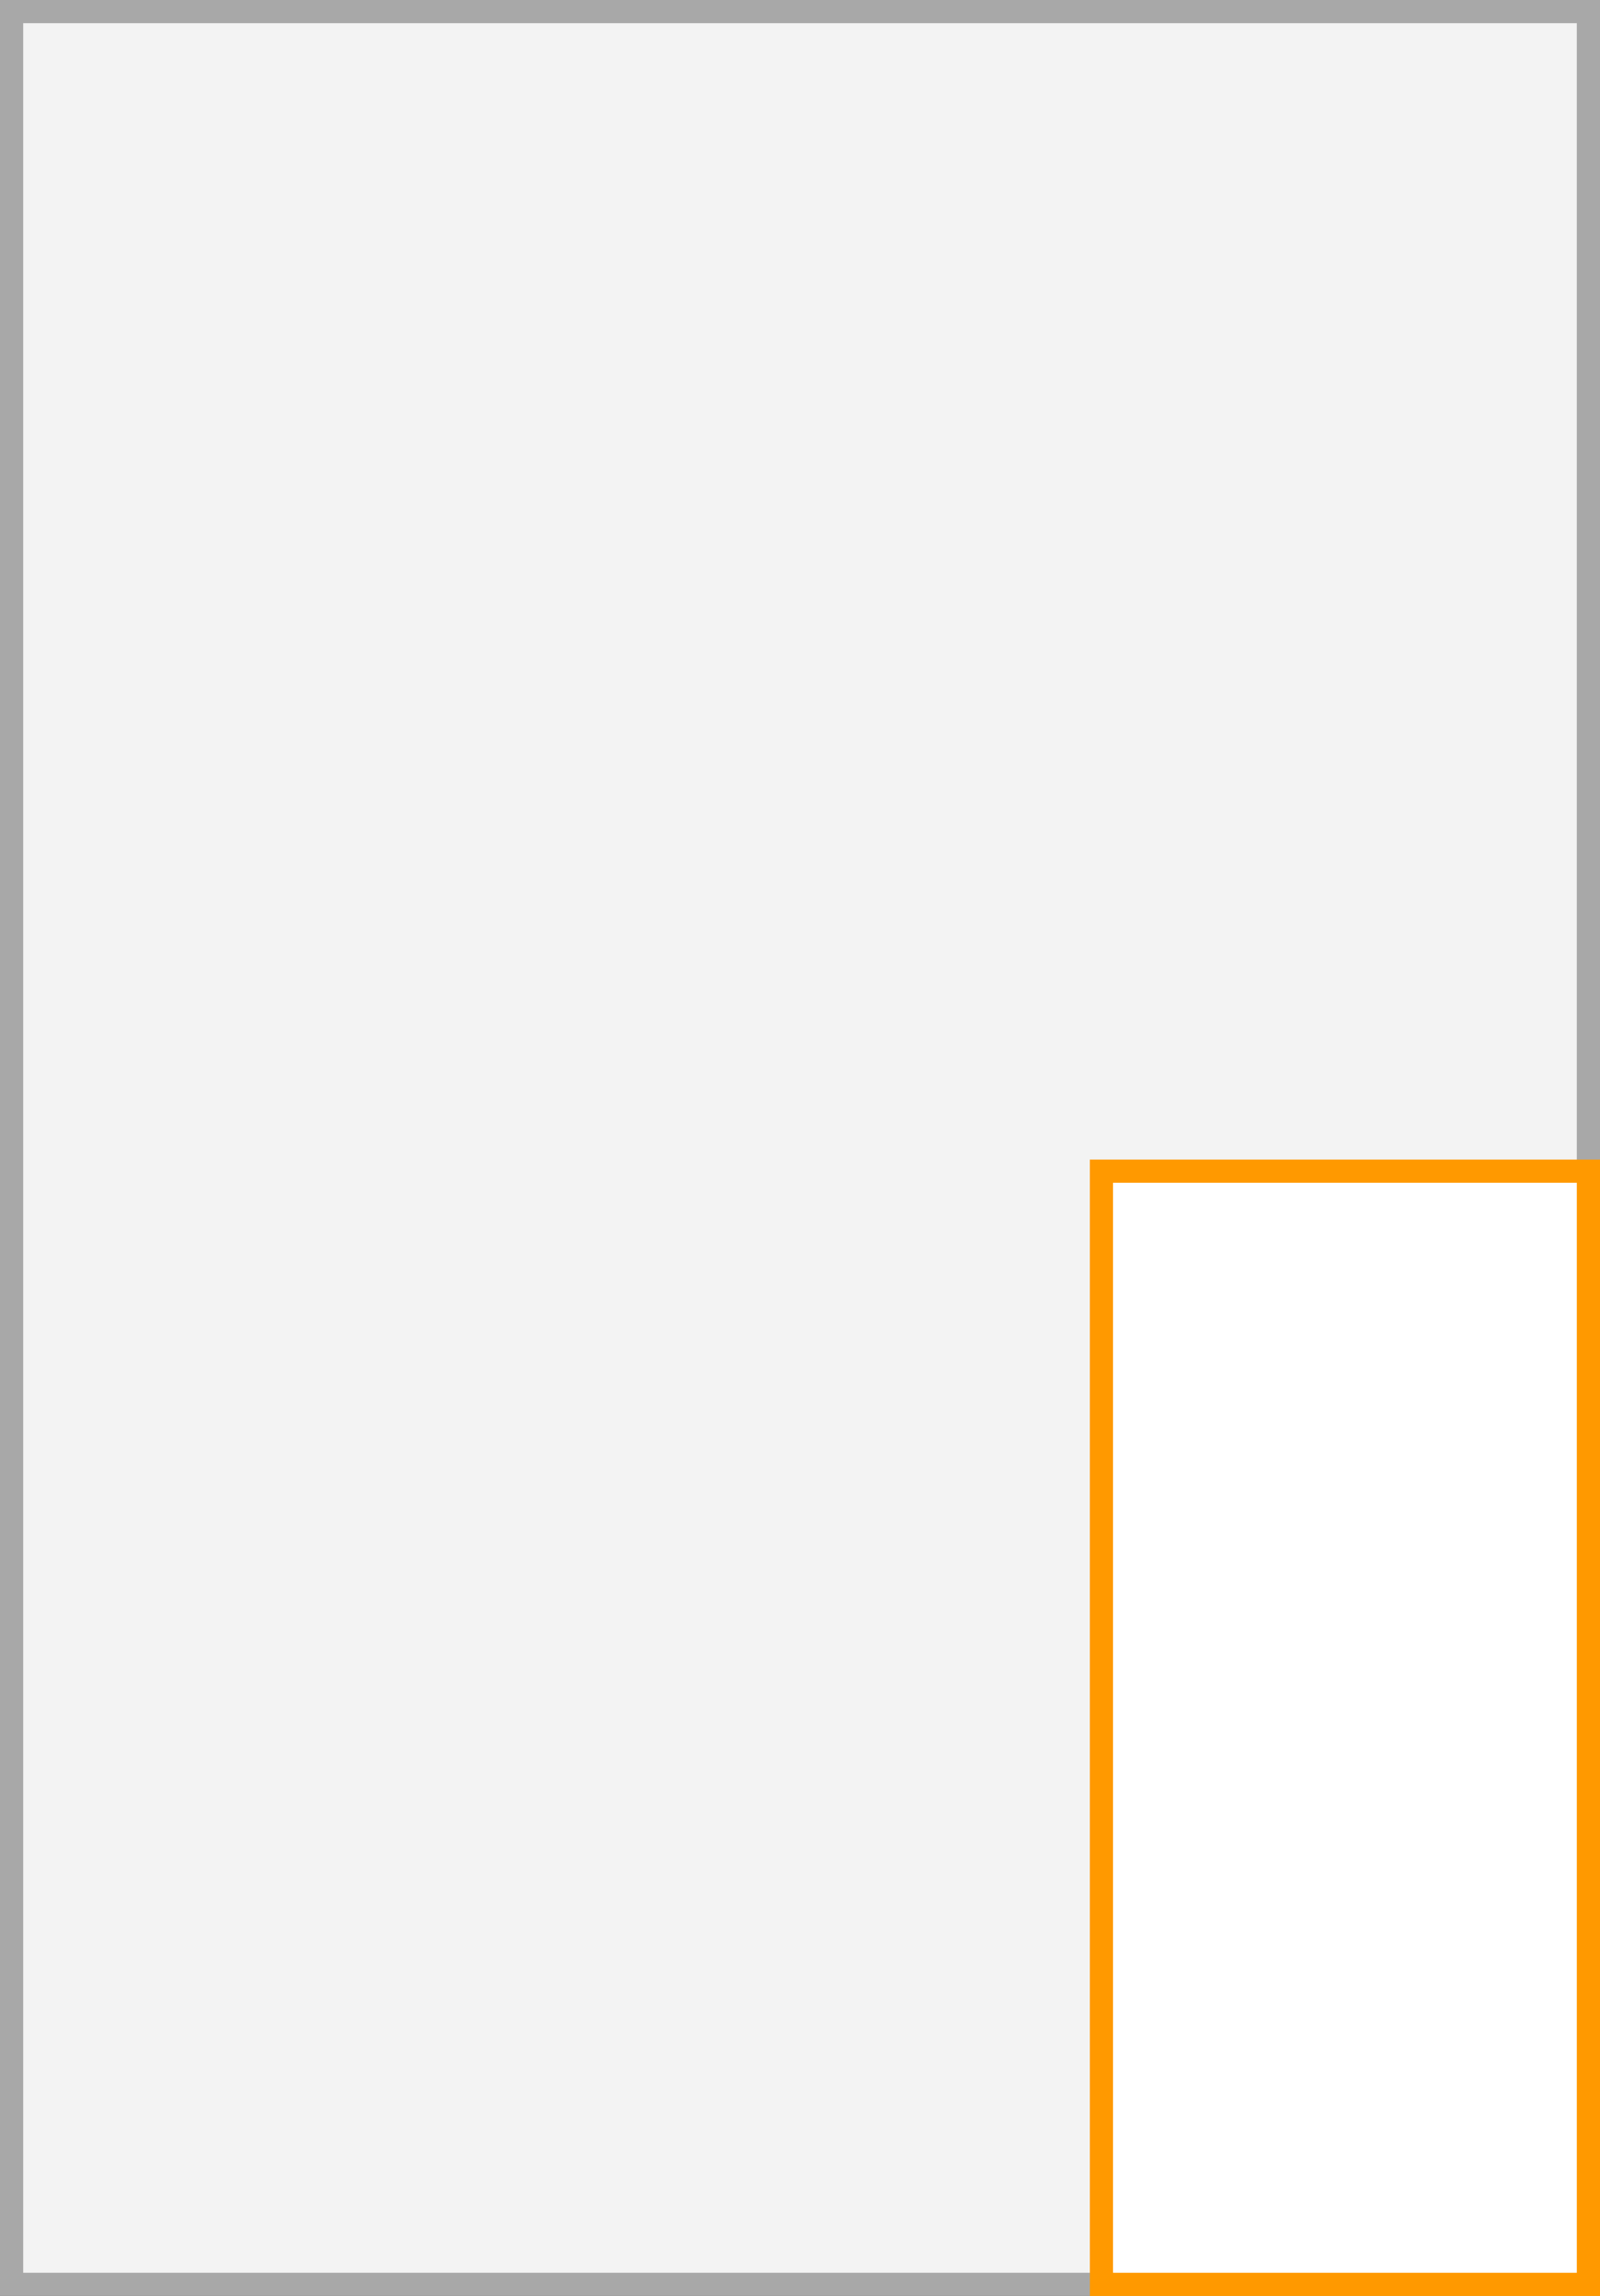
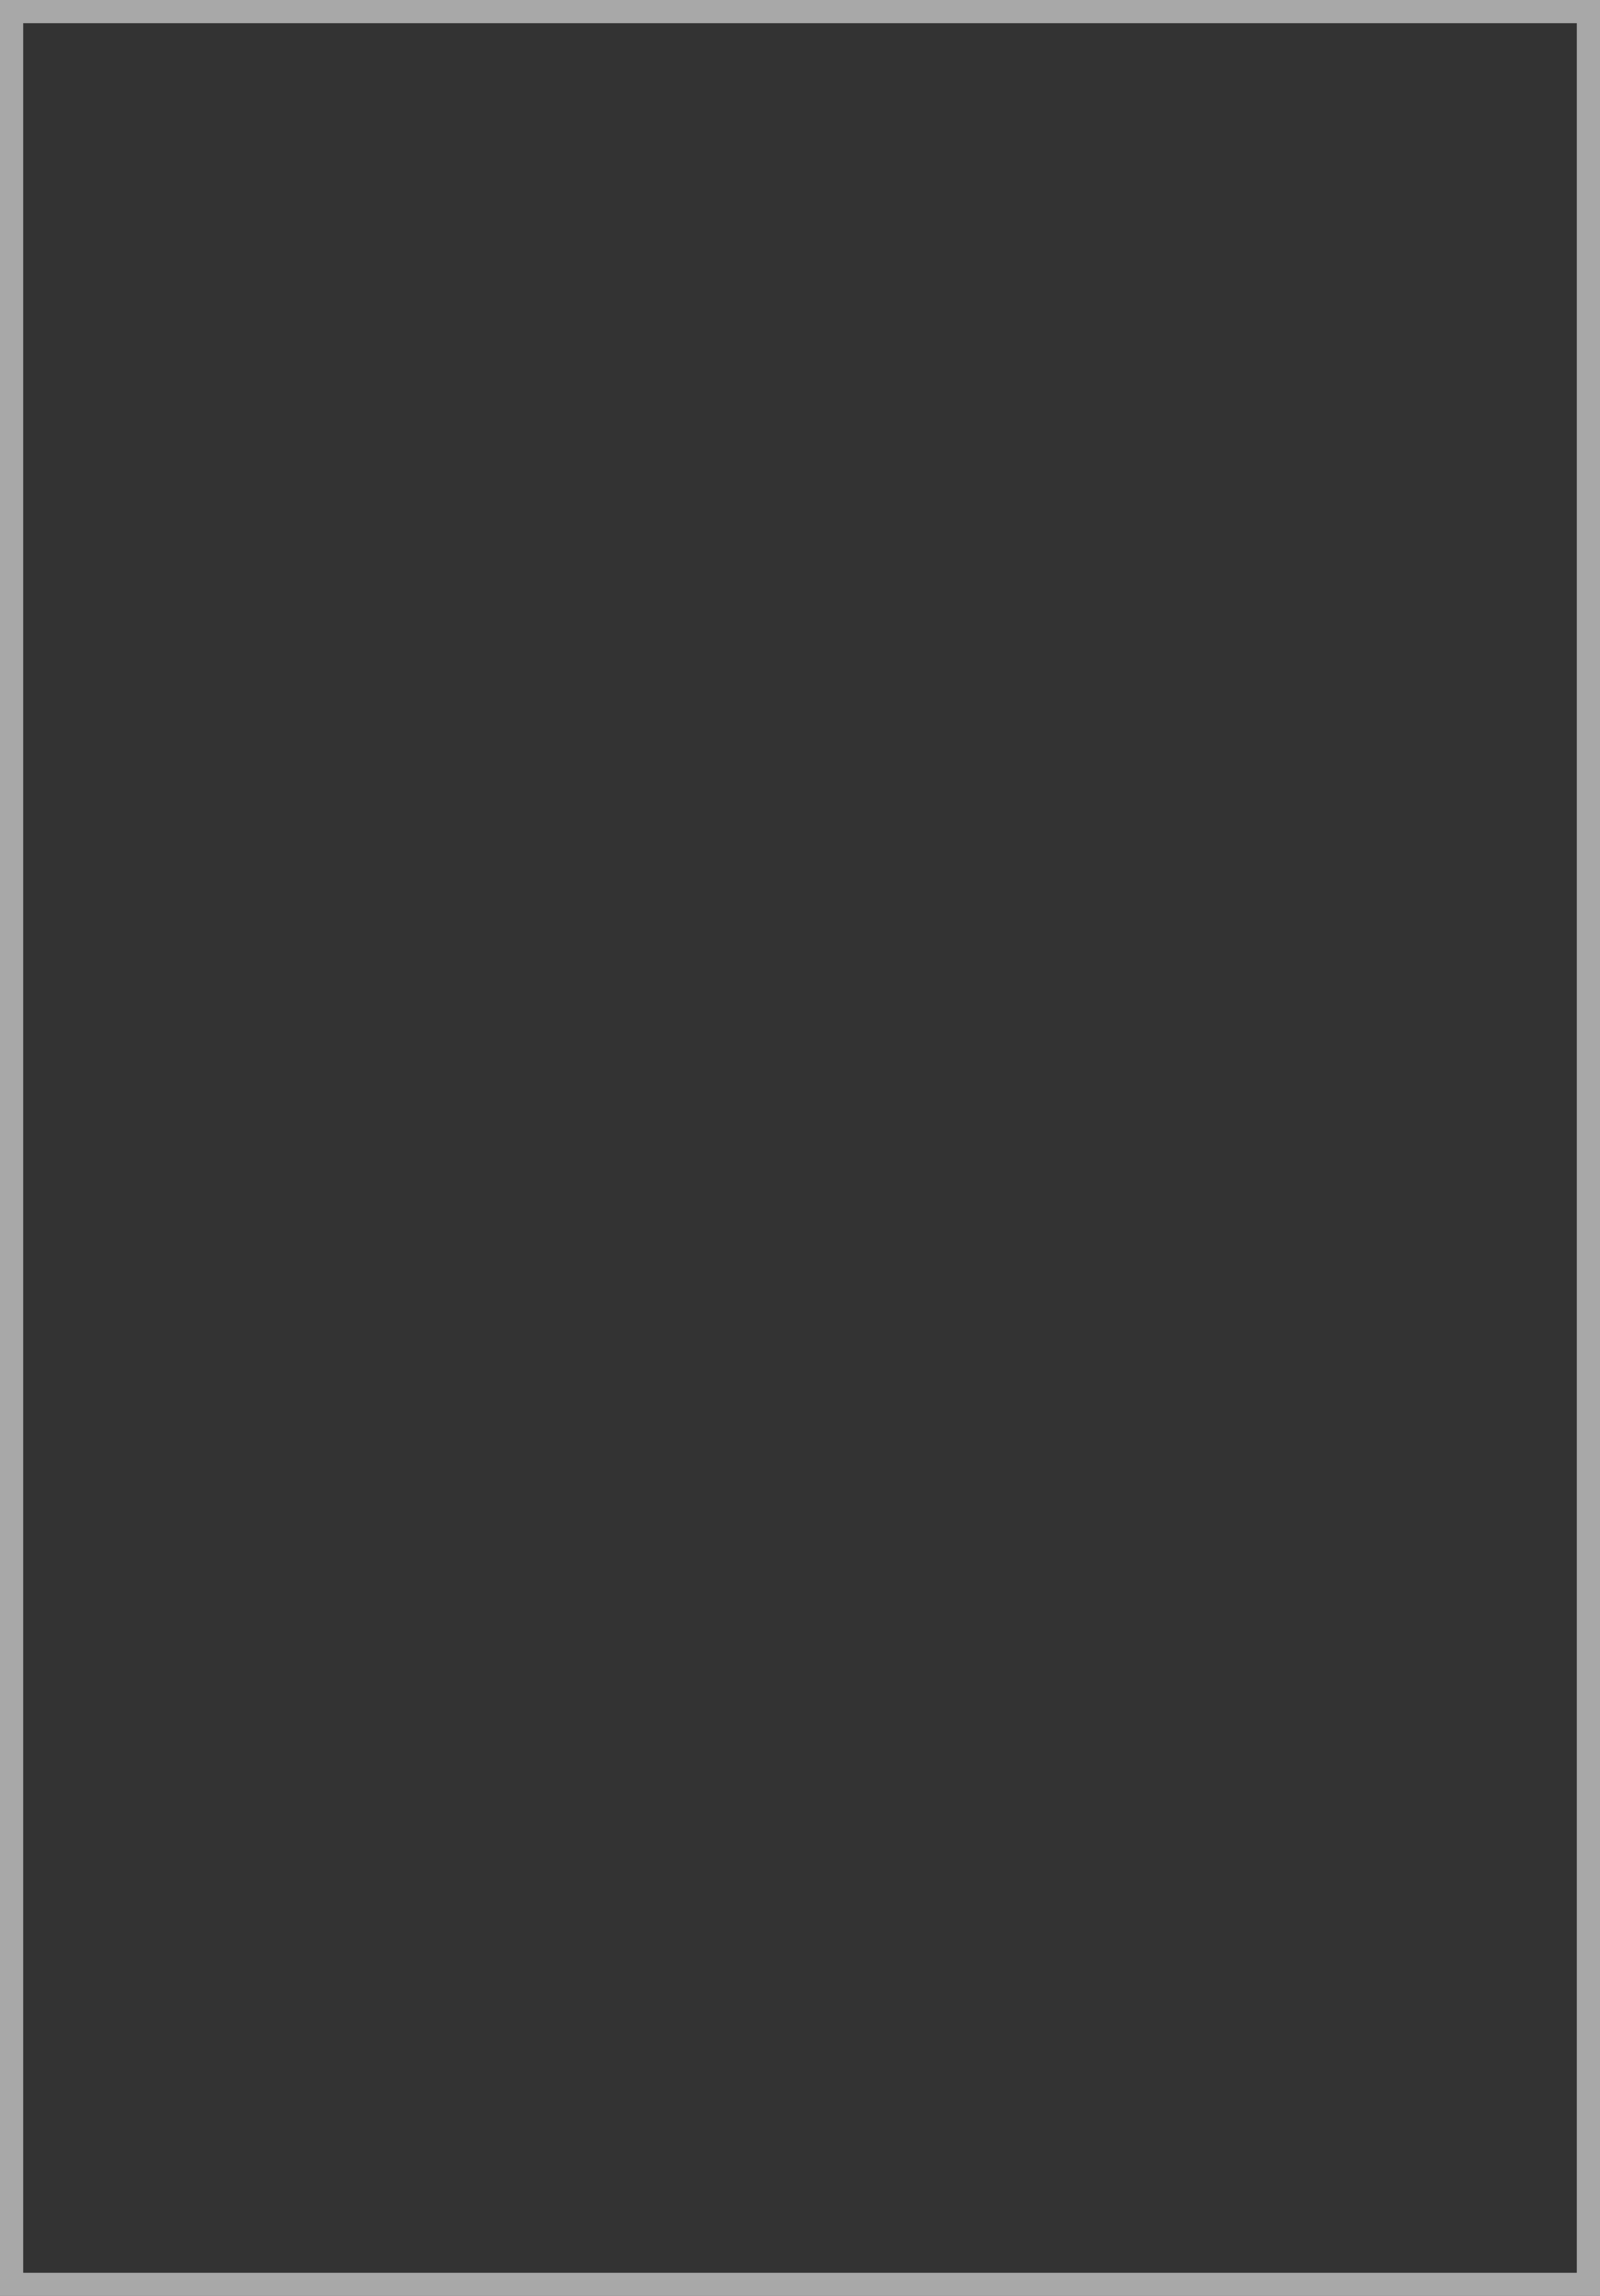
<svg xmlns="http://www.w3.org/2000/svg" width="69" height="99" viewBox="0 0 69 99">
  <rect x="0" y="0" width="69" height="99" fill="#333333" stroke="none" />
  <title>52</title>
  <g>
    <g>
-       <rect x="0.5" y="0.5" width="68" height="98" fill="#f3f3f3" />
      <path d="M68,1V98H1V1H68m1-1H0V99H69V0Z" fill="#a8a8a8" />
    </g>
    <g>
-       <rect x="47.5" y="50.5" width="21" height="48" fill="#fff" />
-       <path d="M68,51V98H48V51H68m1-1H47V99H69V50Z" fill="#f90" />
-     </g>
+       </g>
  </g>
</svg>